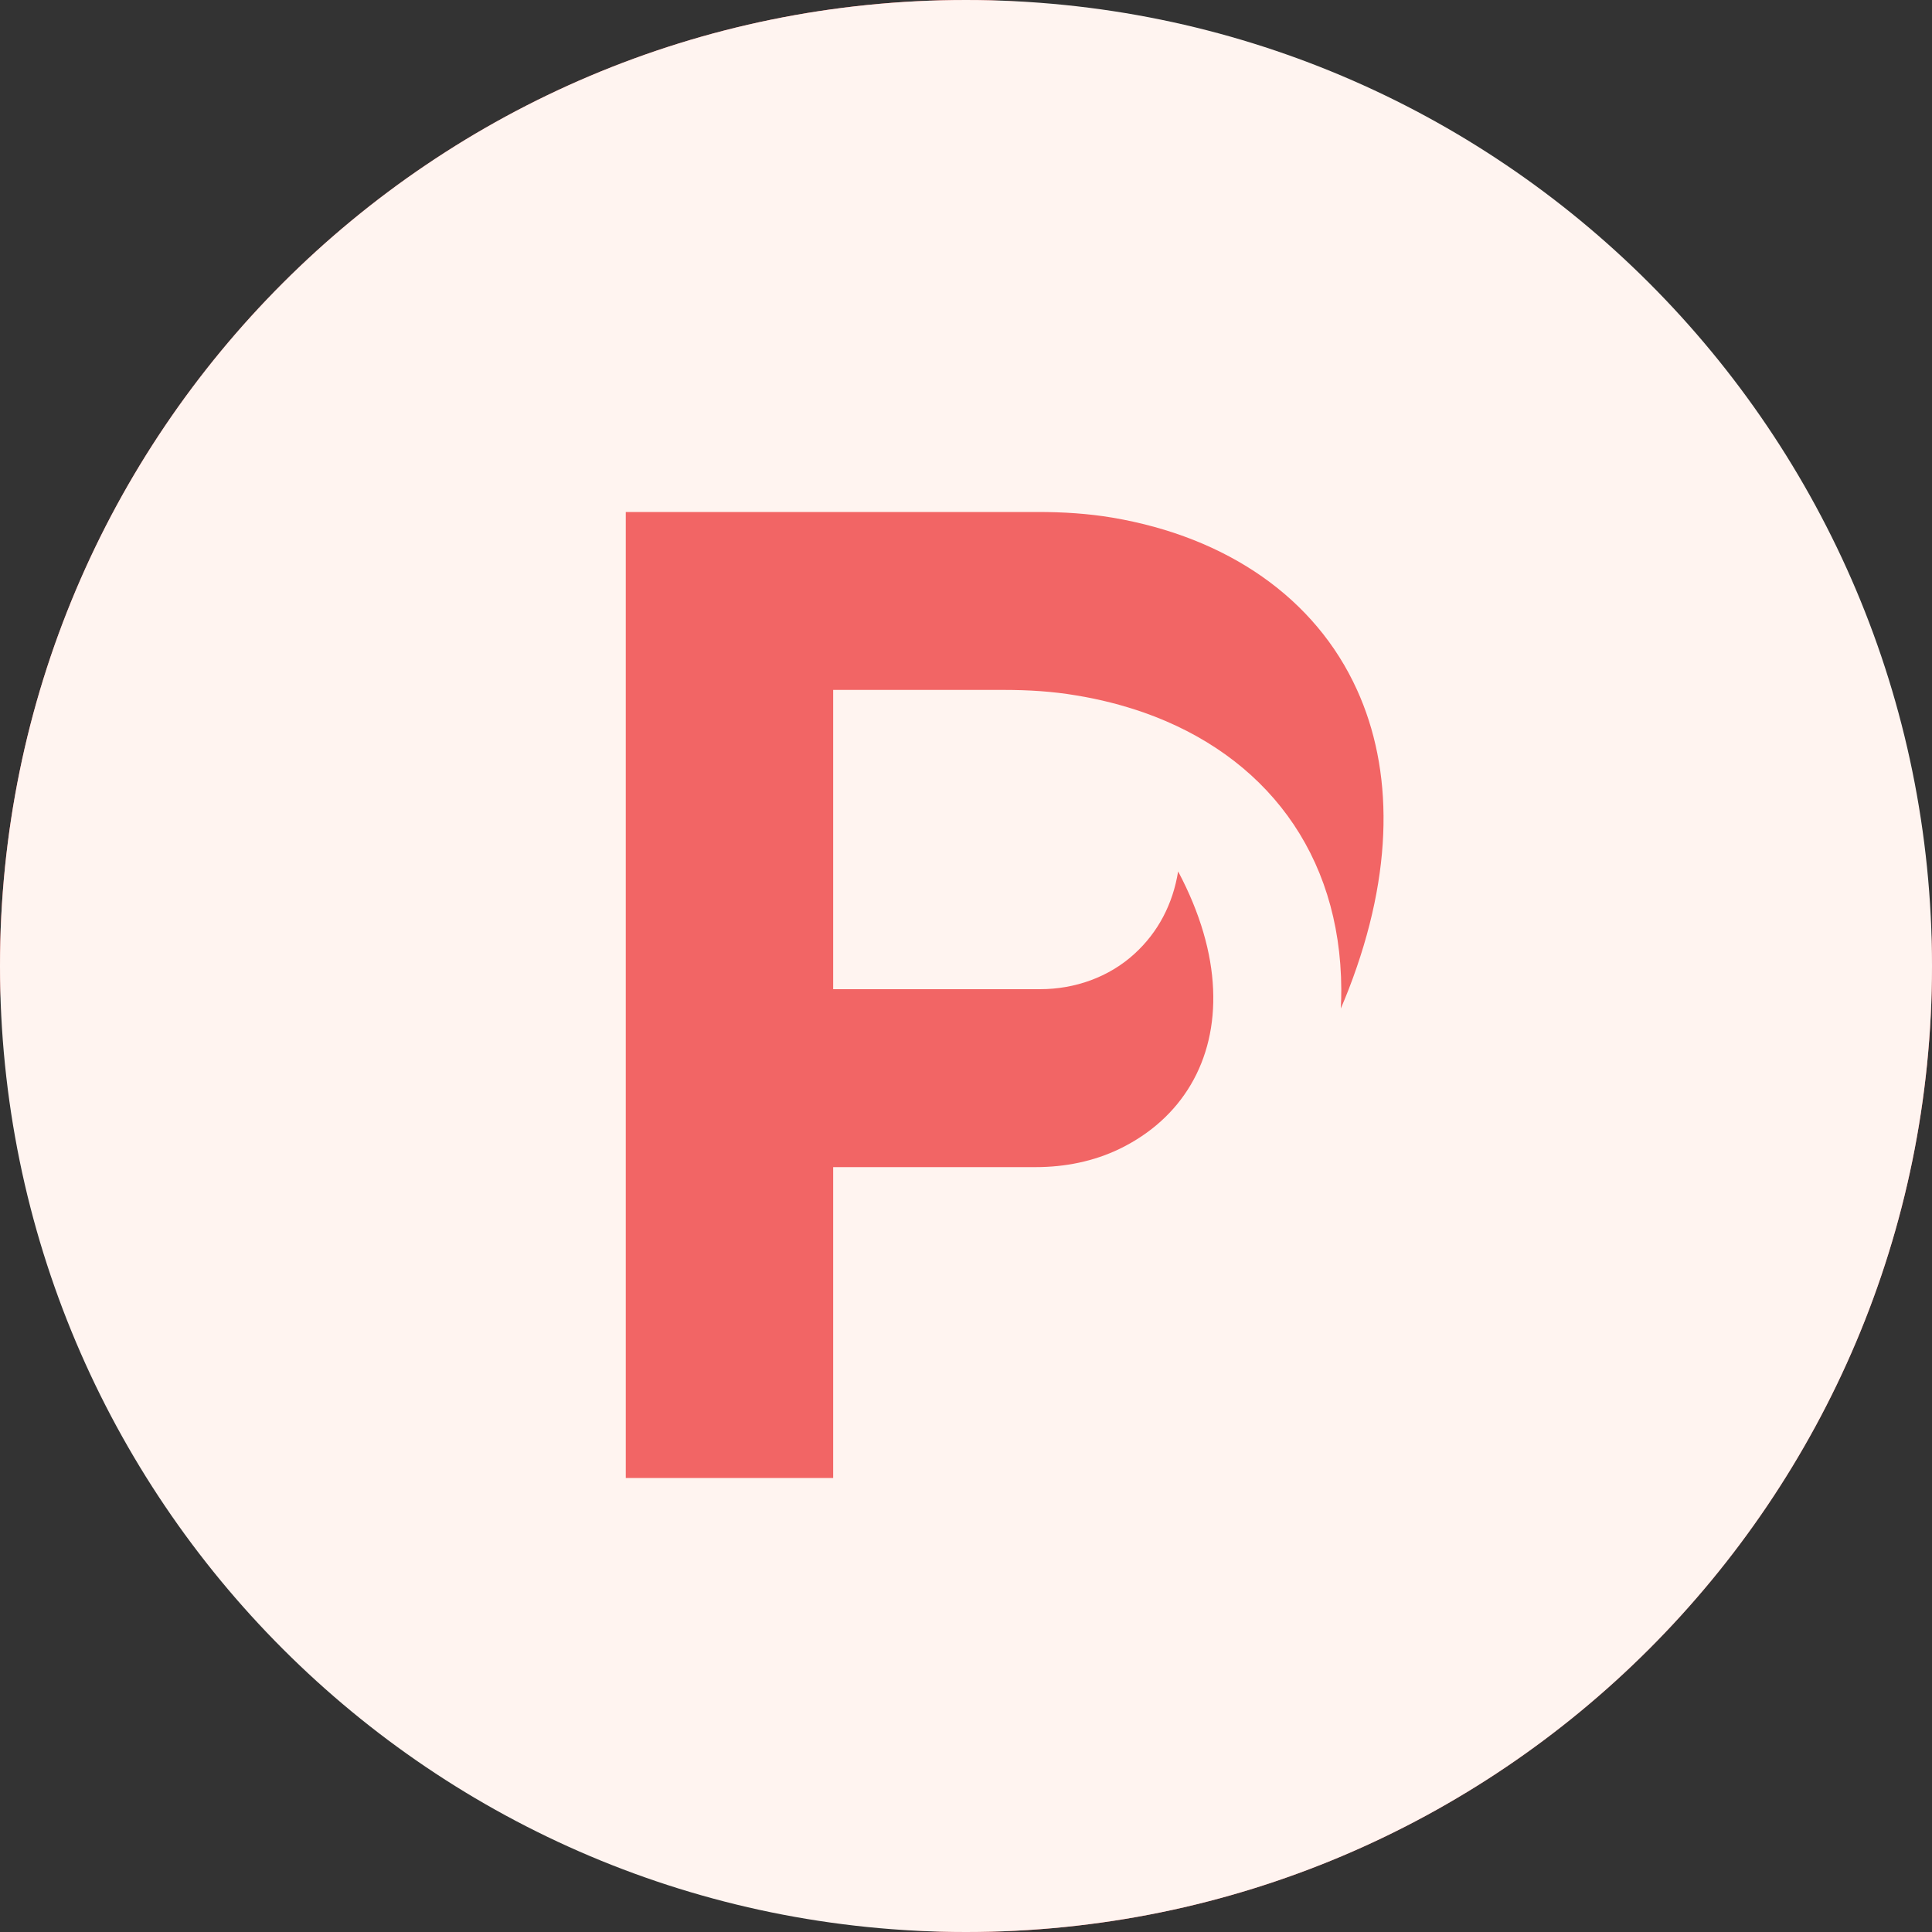
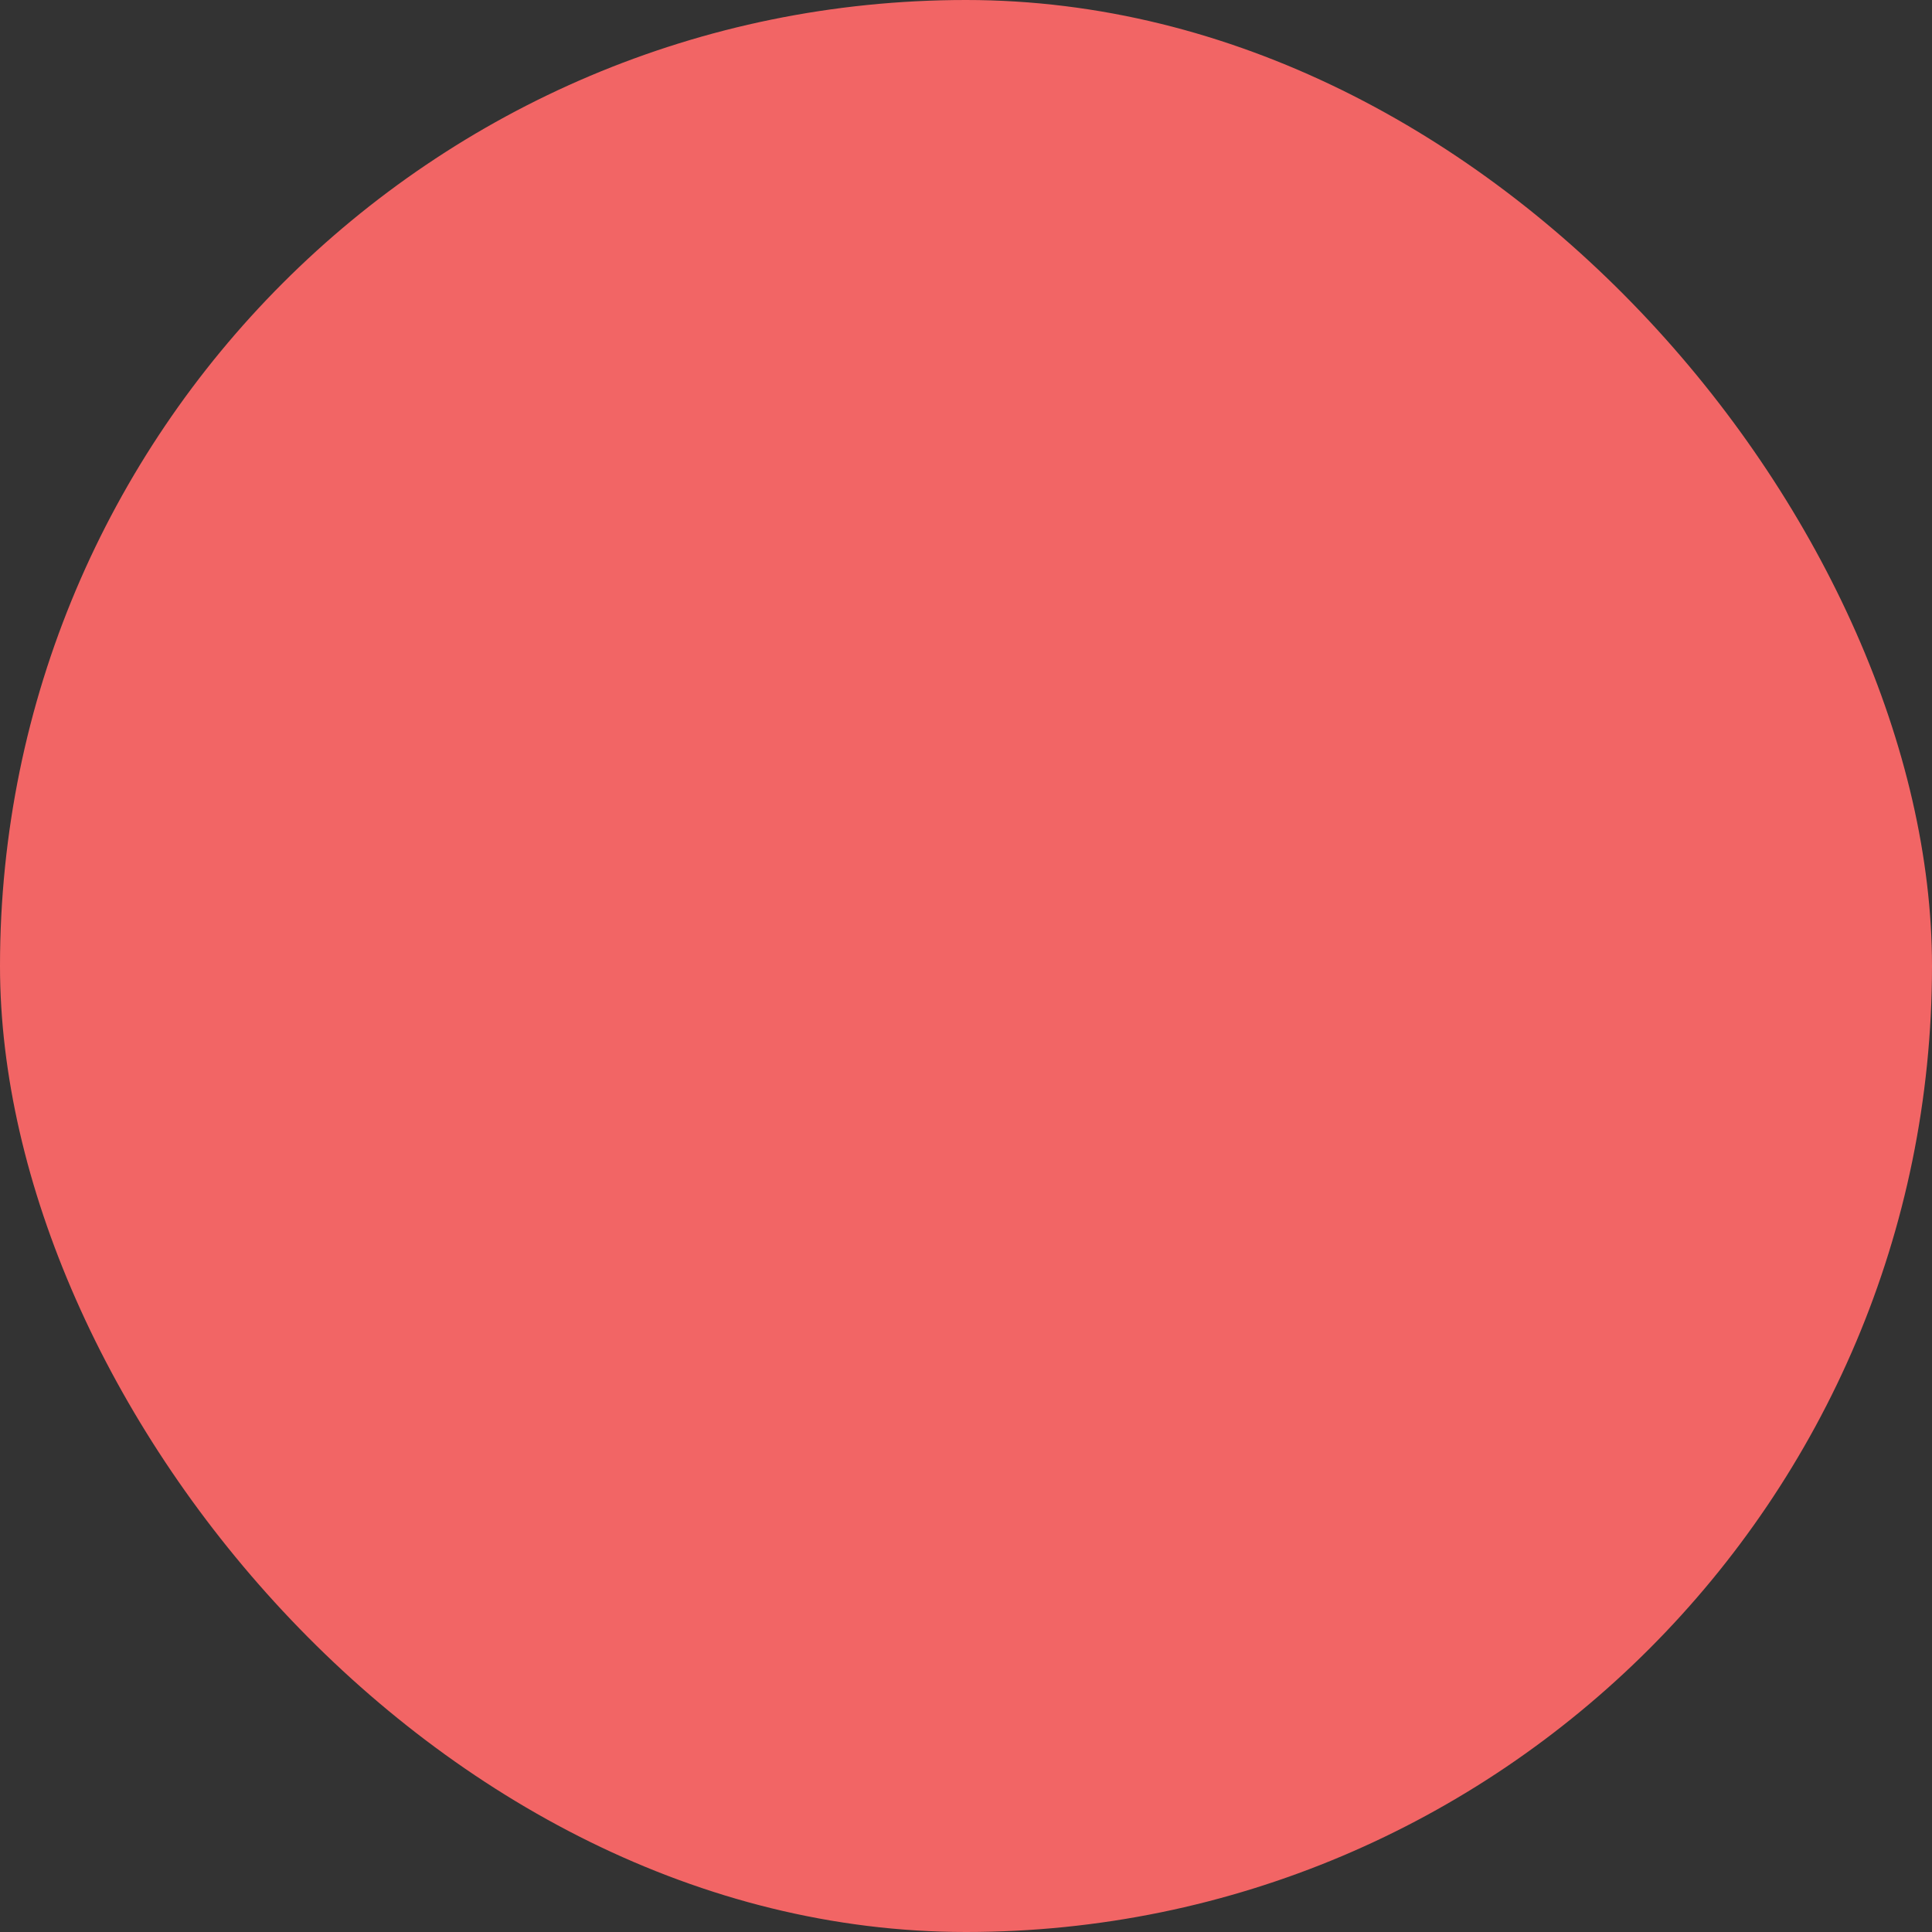
<svg xmlns="http://www.w3.org/2000/svg" width="100" height="100" viewBox="0 0 100 100" fill="none">
  <rect x="0" y="0" width="100" height="100" fill="#333333" stroke="none" />
  <rect width="100" height="100" rx="50" fill="#F26565" />
-   <path d="M50 0C22.385 0 0 22.385 0 50C0 77.615 22.385 100 50 100C77.615 100 100 77.615 100 50C100 22.385 77.615 0 50 0ZM69.81 51.2C69.68 51.53 69.545 51.865 69.4 52.2C69.42 51.86 69.425 51.53 69.425 51.2C69.39 44.16 65.46 39.08 59.19 36.875C58.095 36.495 56.935 36.195 55.71 35.995C54.475 35.785 53.225 35.71 51.975 35.71H43.125V51.2H53.835C55.635 51.2 57.4 50.58 58.725 49.365C59.945 48.25 60.705 46.795 60.98 45.105C62.13 47.27 62.71 49.33 62.79 51.2C62.955 54.925 61.155 57.905 57.96 59.46C56.61 60.115 55.115 60.41 53.61 60.41H43.125V76.5H32.39V26.5H53.725C55.02 26.5 56.315 26.58 57.59 26.795C63.525 27.805 68.085 30.955 70.24 35.71C72.1 39.805 72.175 45.085 69.81 51.2Z" fill="#FFF4F0" />
</svg>